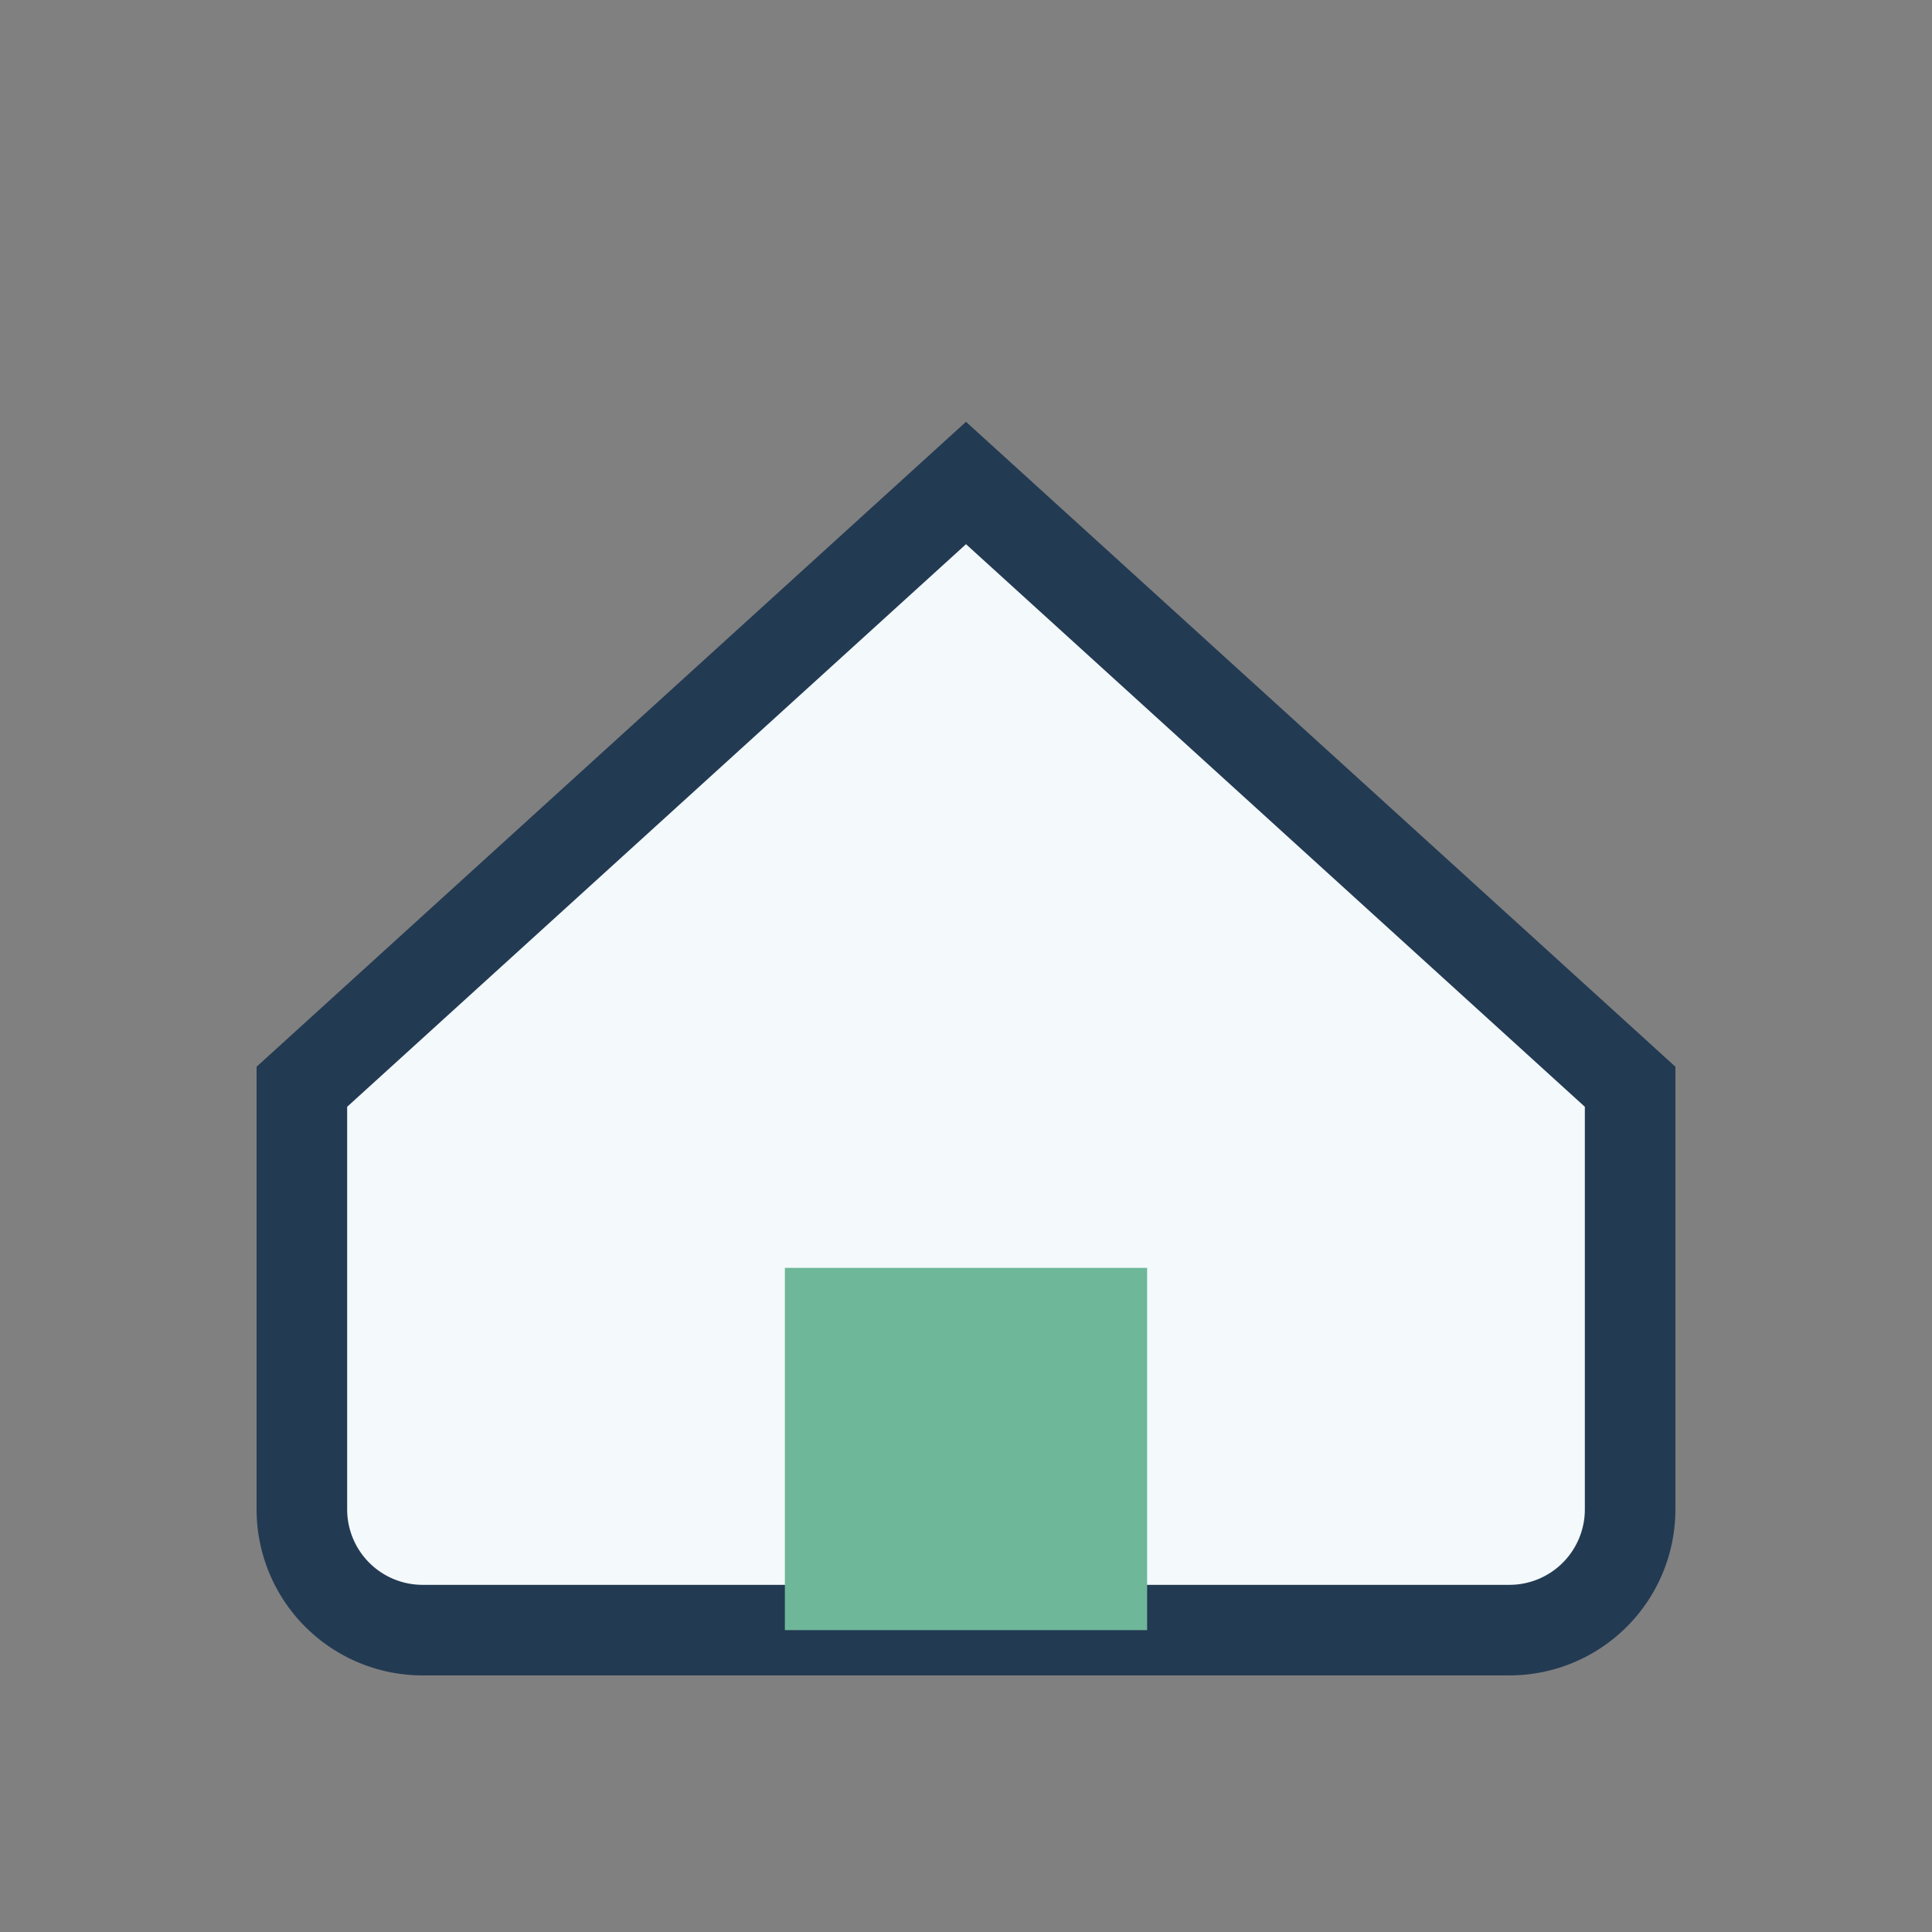
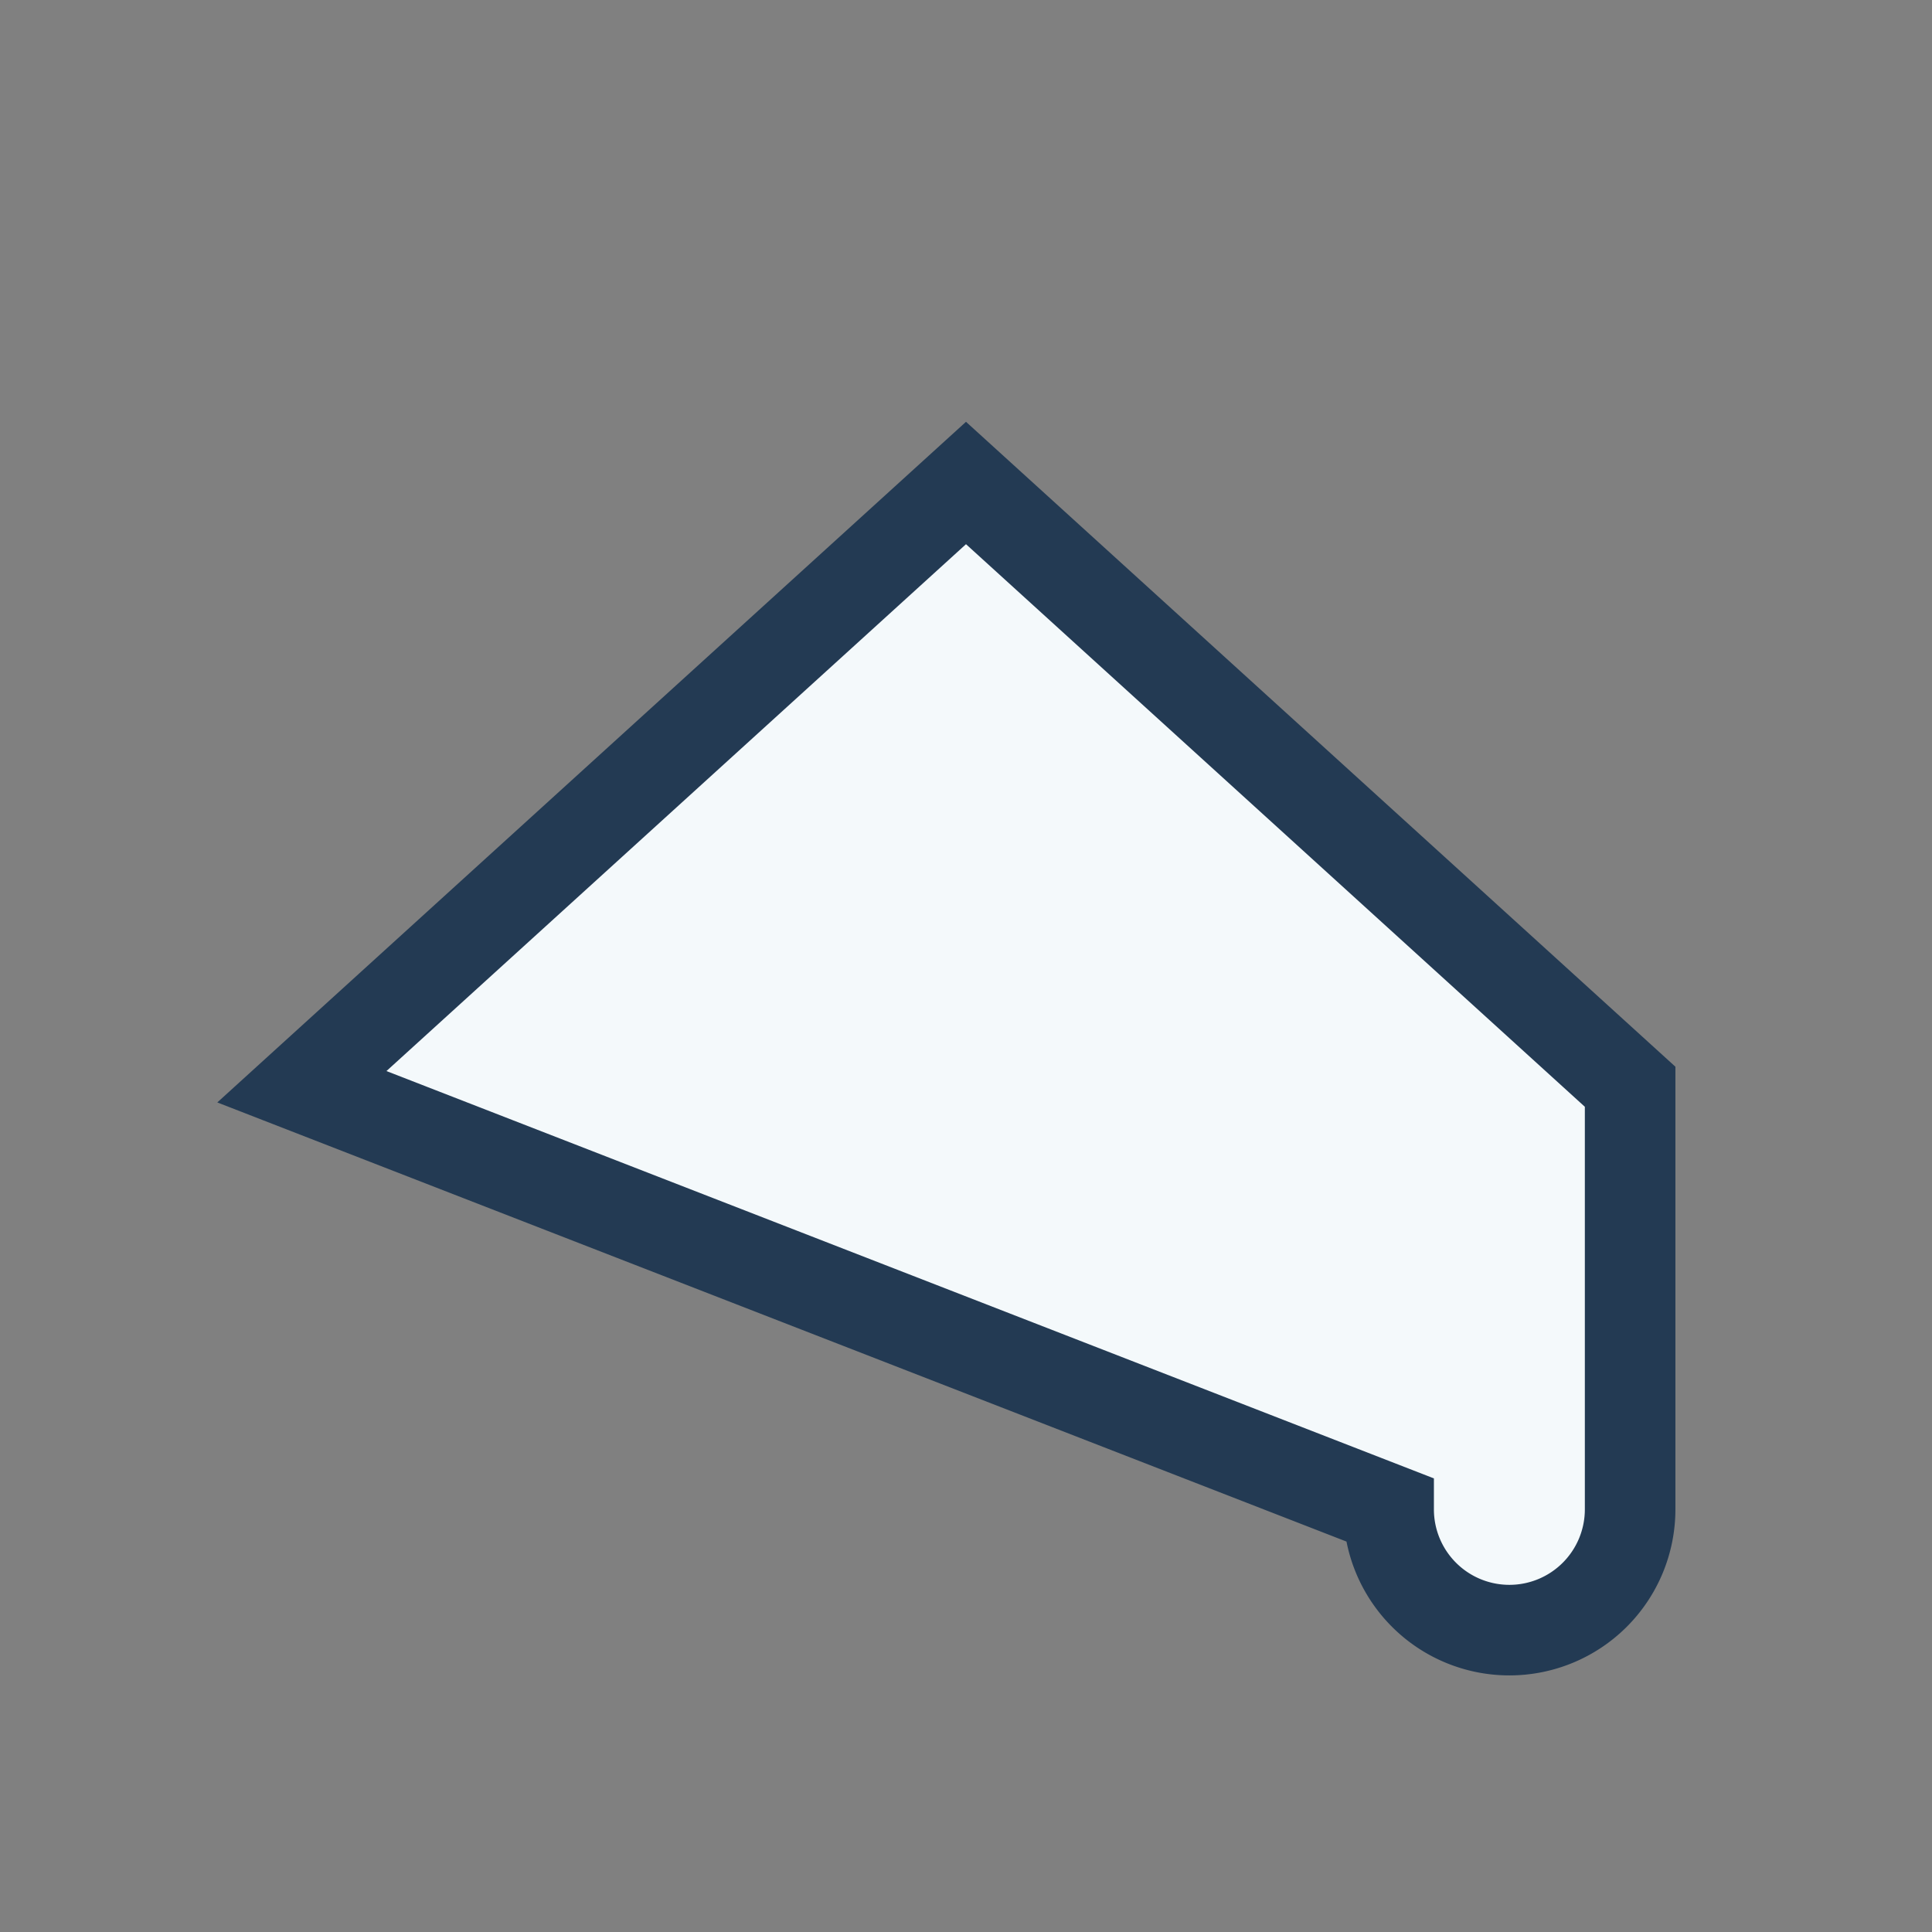
<svg xmlns="http://www.w3.org/2000/svg" width="32" height="32" viewBox="0 0 32 32">
  <rect x="0" y="0" width="32" height="32" fill="#808080" stroke="none" />
-   <path d="M5 18l11-10 11 10v7a2 2 0 0 1-2 2H7a2 2 0 0 1-2-2z" fill="#F4F9FB" stroke="#233A53" stroke-width="1.5" />
-   <rect x="13" y="21" width="6" height="6" fill="#6EB799" />
+   <path d="M5 18l11-10 11 10v7a2 2 0 0 1-2 2a2 2 0 0 1-2-2z" fill="#F4F9FB" stroke="#233A53" stroke-width="1.5" />
</svg>